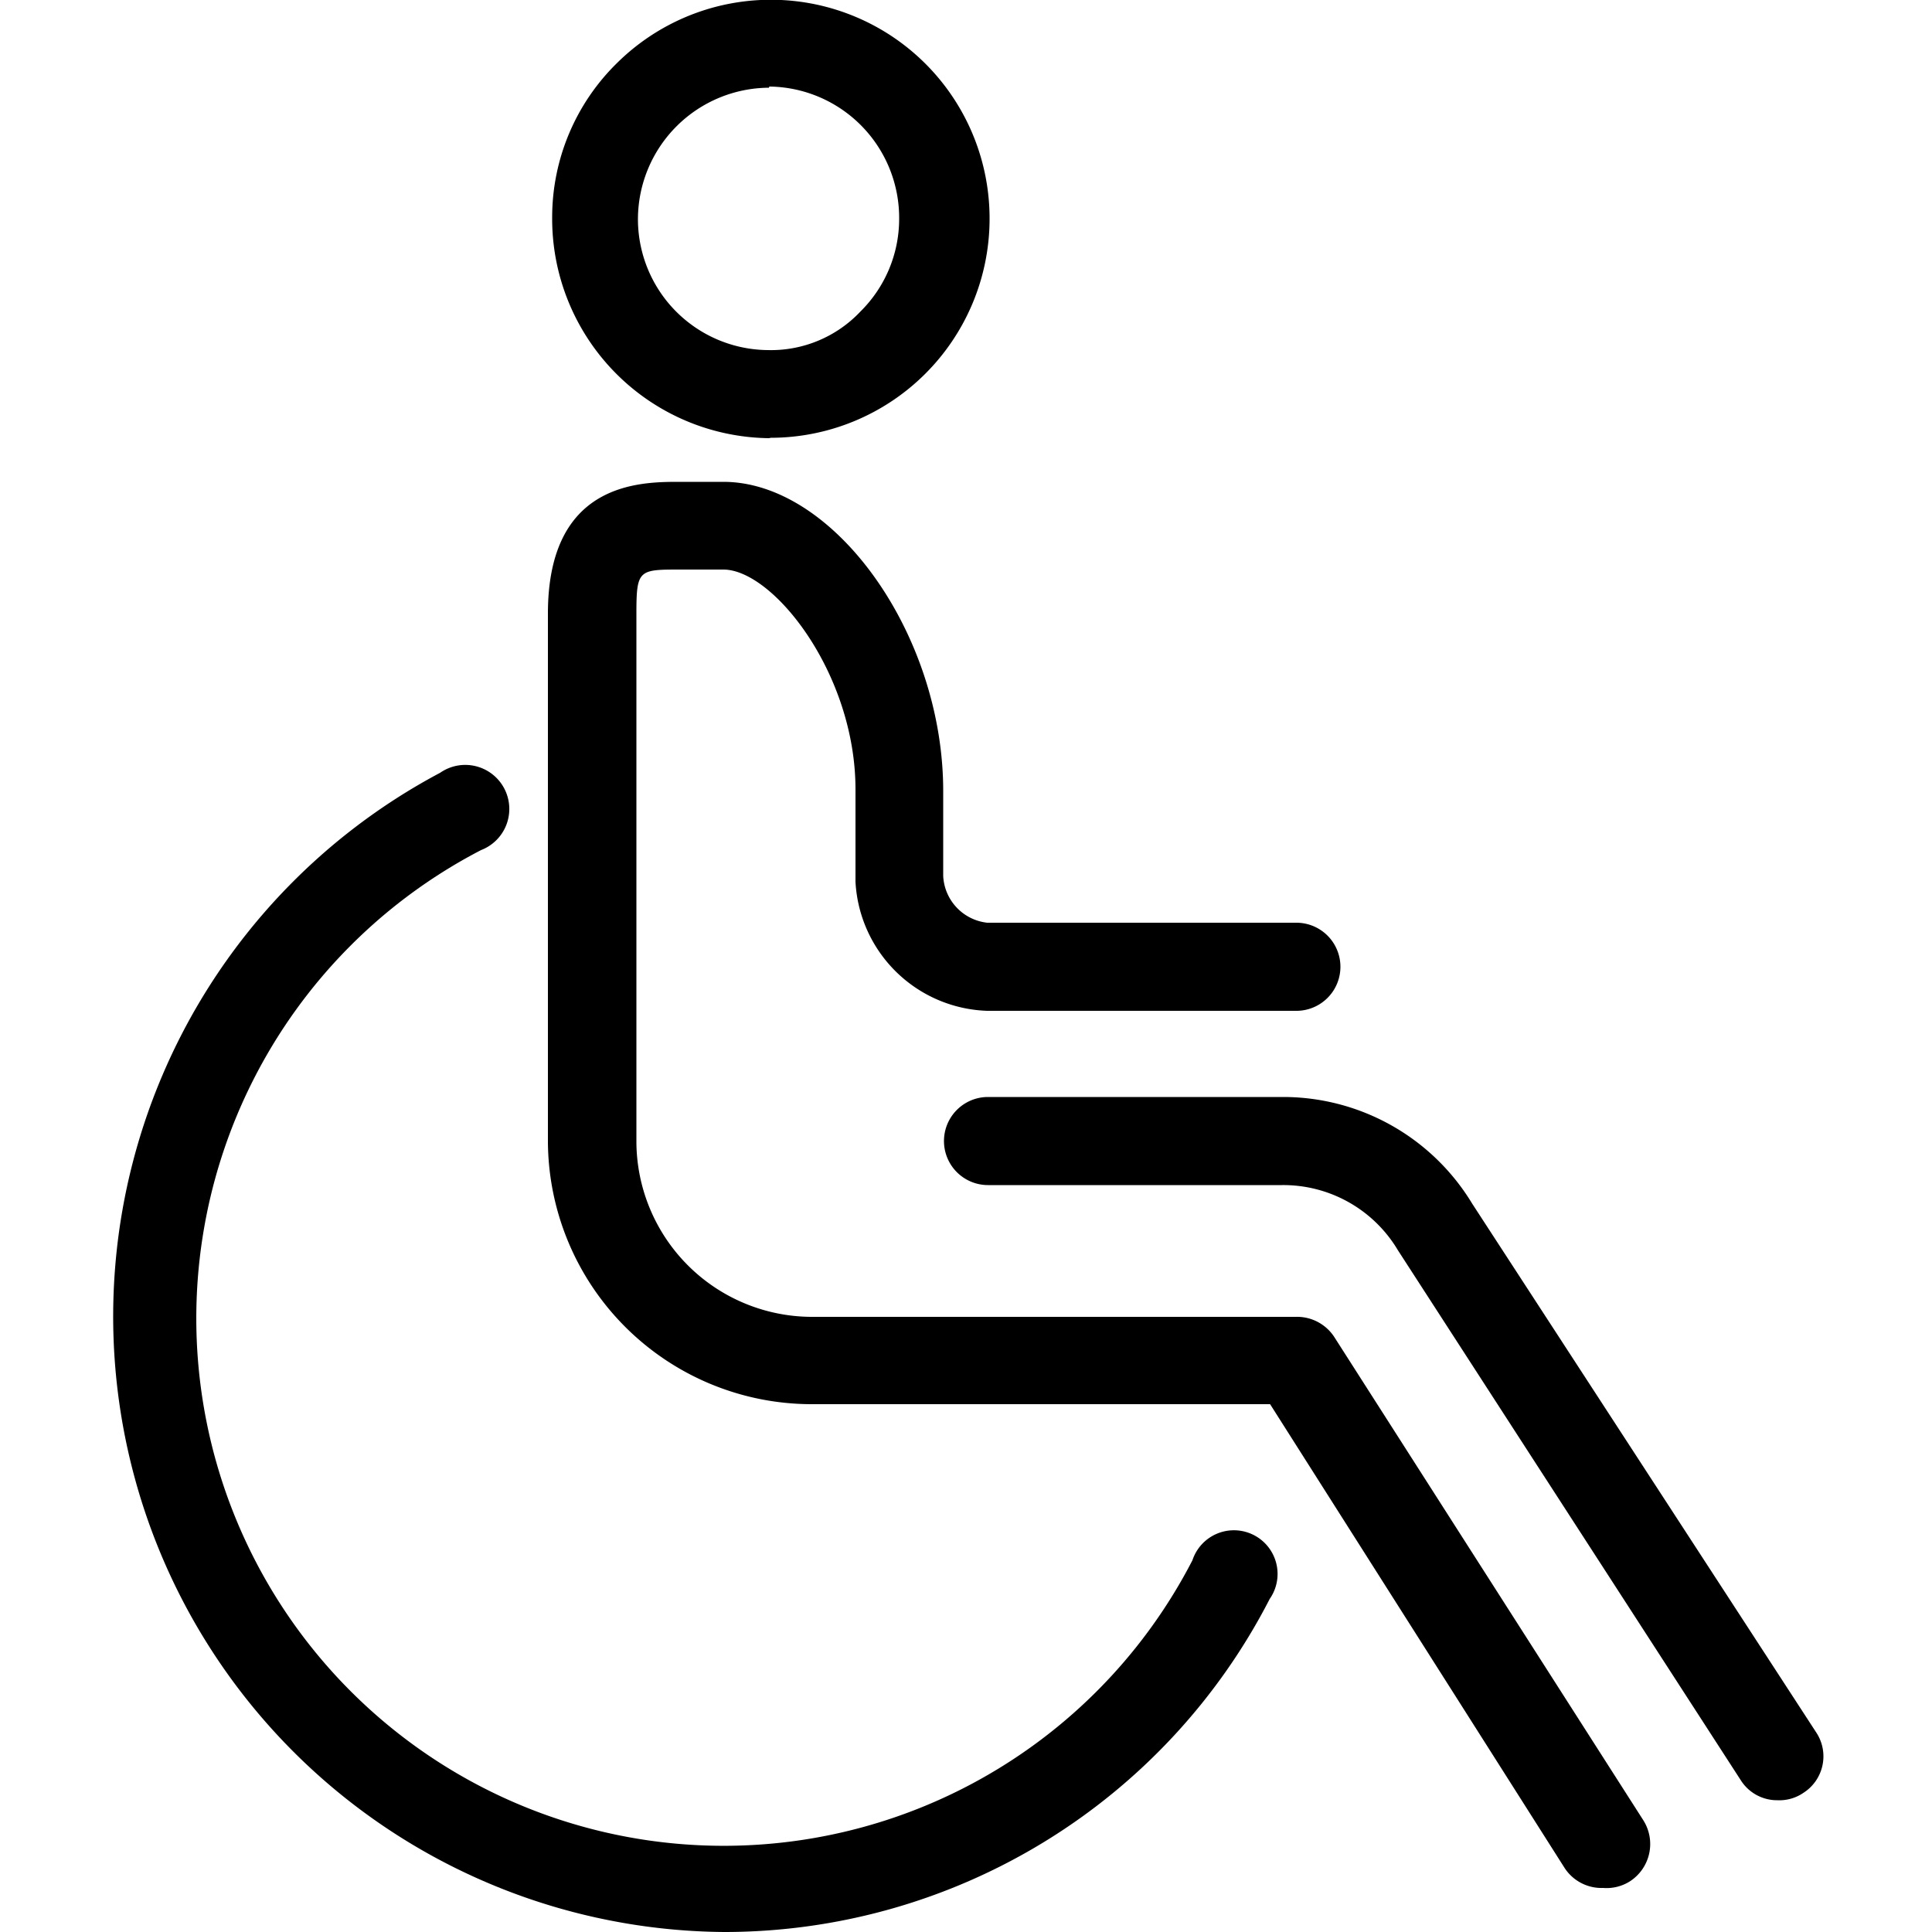
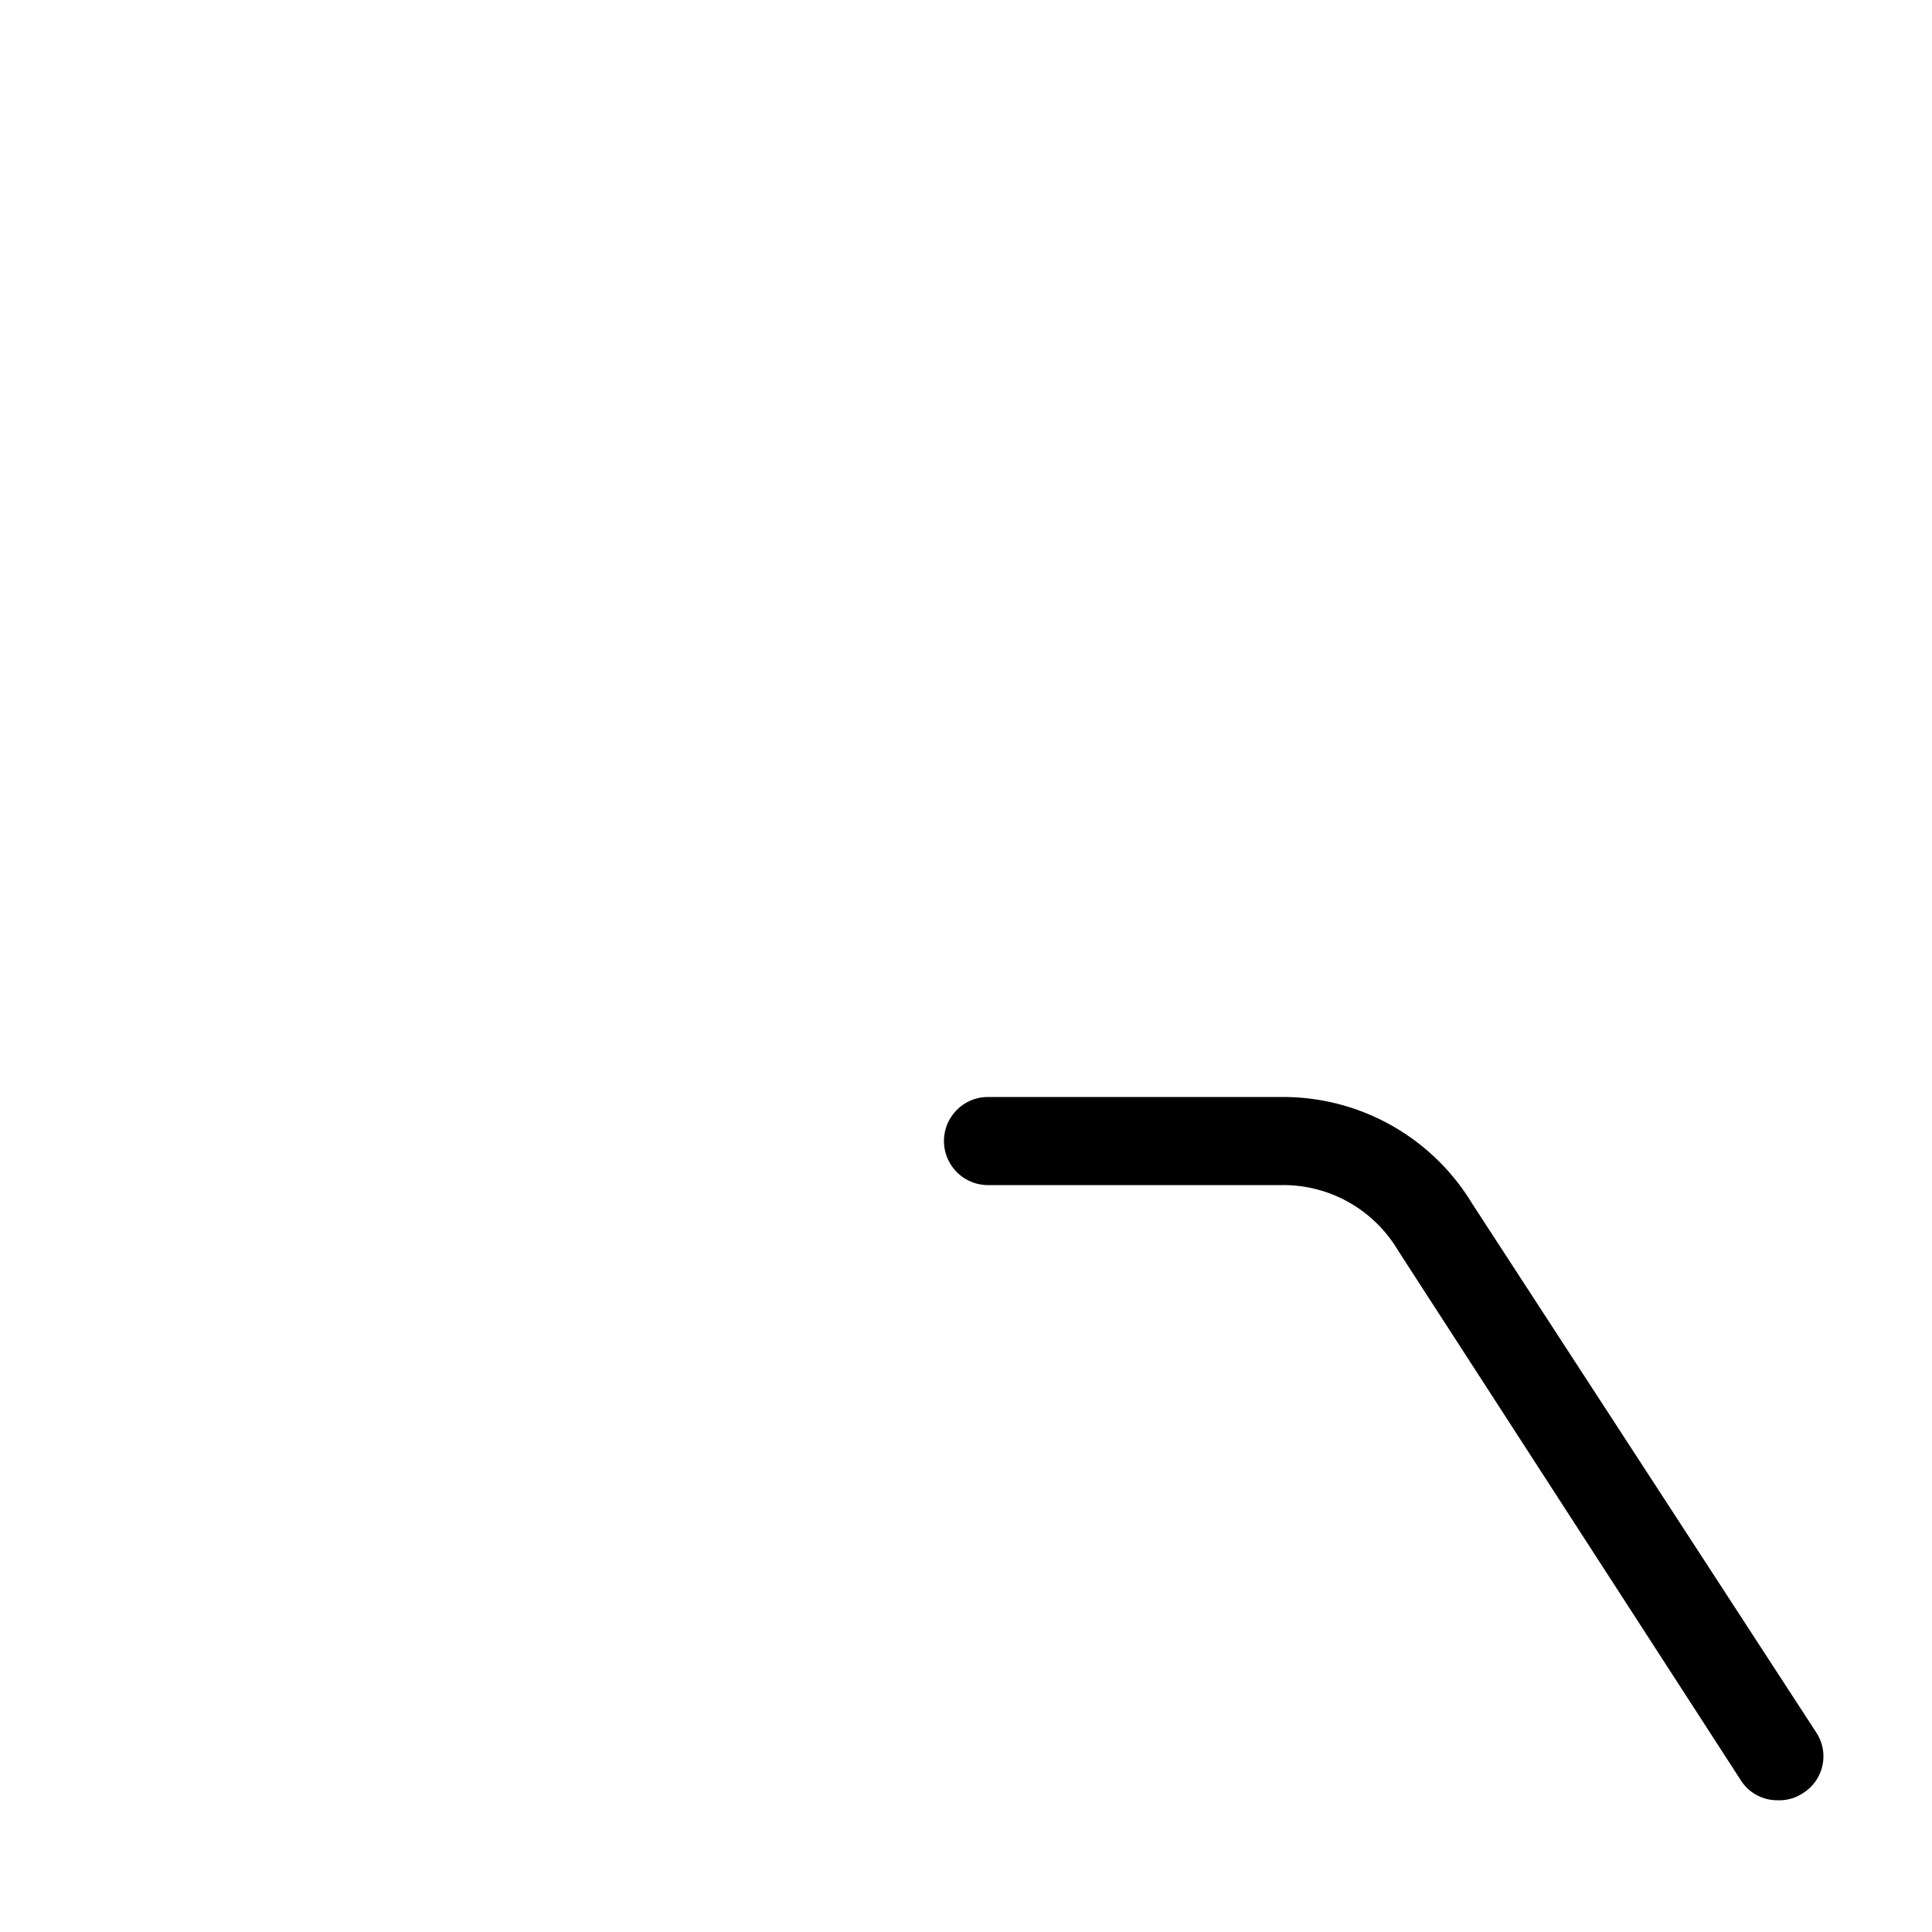
<svg xmlns="http://www.w3.org/2000/svg" id="Layer_1" data-name="Layer 1" viewBox="0 0 50 50">
  <path d="M46,46.59a1.11,1.11,0,0,1-.95-.52L36.18,32.36a3.45,3.45,0,0,0-3-1.69H25.57a1.14,1.14,0,0,1,0-2.28h7.66a5.72,5.72,0,0,1,4.87,2.76L47,44.83a1.12,1.12,0,0,1-.33,1.57A1.1,1.1,0,0,1,46,46.59Z" />
-   <path d="M41.49,48.86a1.14,1.14,0,0,1-1-.52l-7.62-12H21a6.83,6.83,0,0,1-6.82-6.82V15.88c0-3.41,2.39-3.41,3.41-3.41h1.13c2.87,0,5.69,3.94,5.69,8v1.14c0,.48,0,.83,0,1.06a1.28,1.28,0,0,0,1.14,1.21h8a1.14,1.14,0,0,1,0,2.28h-8a3.53,3.53,0,0,1-3.41-3.34c0-.28,0-.68,0-1.23V20.43c0-3-2.13-5.69-3.42-5.69H17.61c-1.08,0-1.14,0-1.14,1.14V29.53A4.55,4.55,0,0,0,21,34.08H33.53a1.15,1.15,0,0,1,1,.52l8,12.51a1.15,1.15,0,0,1-.35,1.58A1.13,1.13,0,0,1,41.49,48.86Z" />
-   <path d="M19.9,11.34h0a5.68,5.68,0,0,1-5.61-5.72,5.59,5.59,0,0,1,1.69-4,5.66,5.66,0,0,1,9.63,4.09,5.67,5.67,0,0,1-5.66,5.62Zm0-9.07a3.41,3.41,0,0,0-3.39,3.37,3.39,3.39,0,0,0,3.36,3.42,3.18,3.18,0,0,0,2.4-1,3.37,3.37,0,0,0,1-2.39h0a3.4,3.4,0,0,0-3.36-3.43Z" />
-   <path d="M18.74,50a15.93,15.93,0,0,1-7.35-30,1.14,1.14,0,1,1,1.06,2A13.65,13.65,0,1,0,30.86,40.38a1.13,1.13,0,1,1,2,1A15.87,15.87,0,0,1,18.74,50Z" />
</svg>